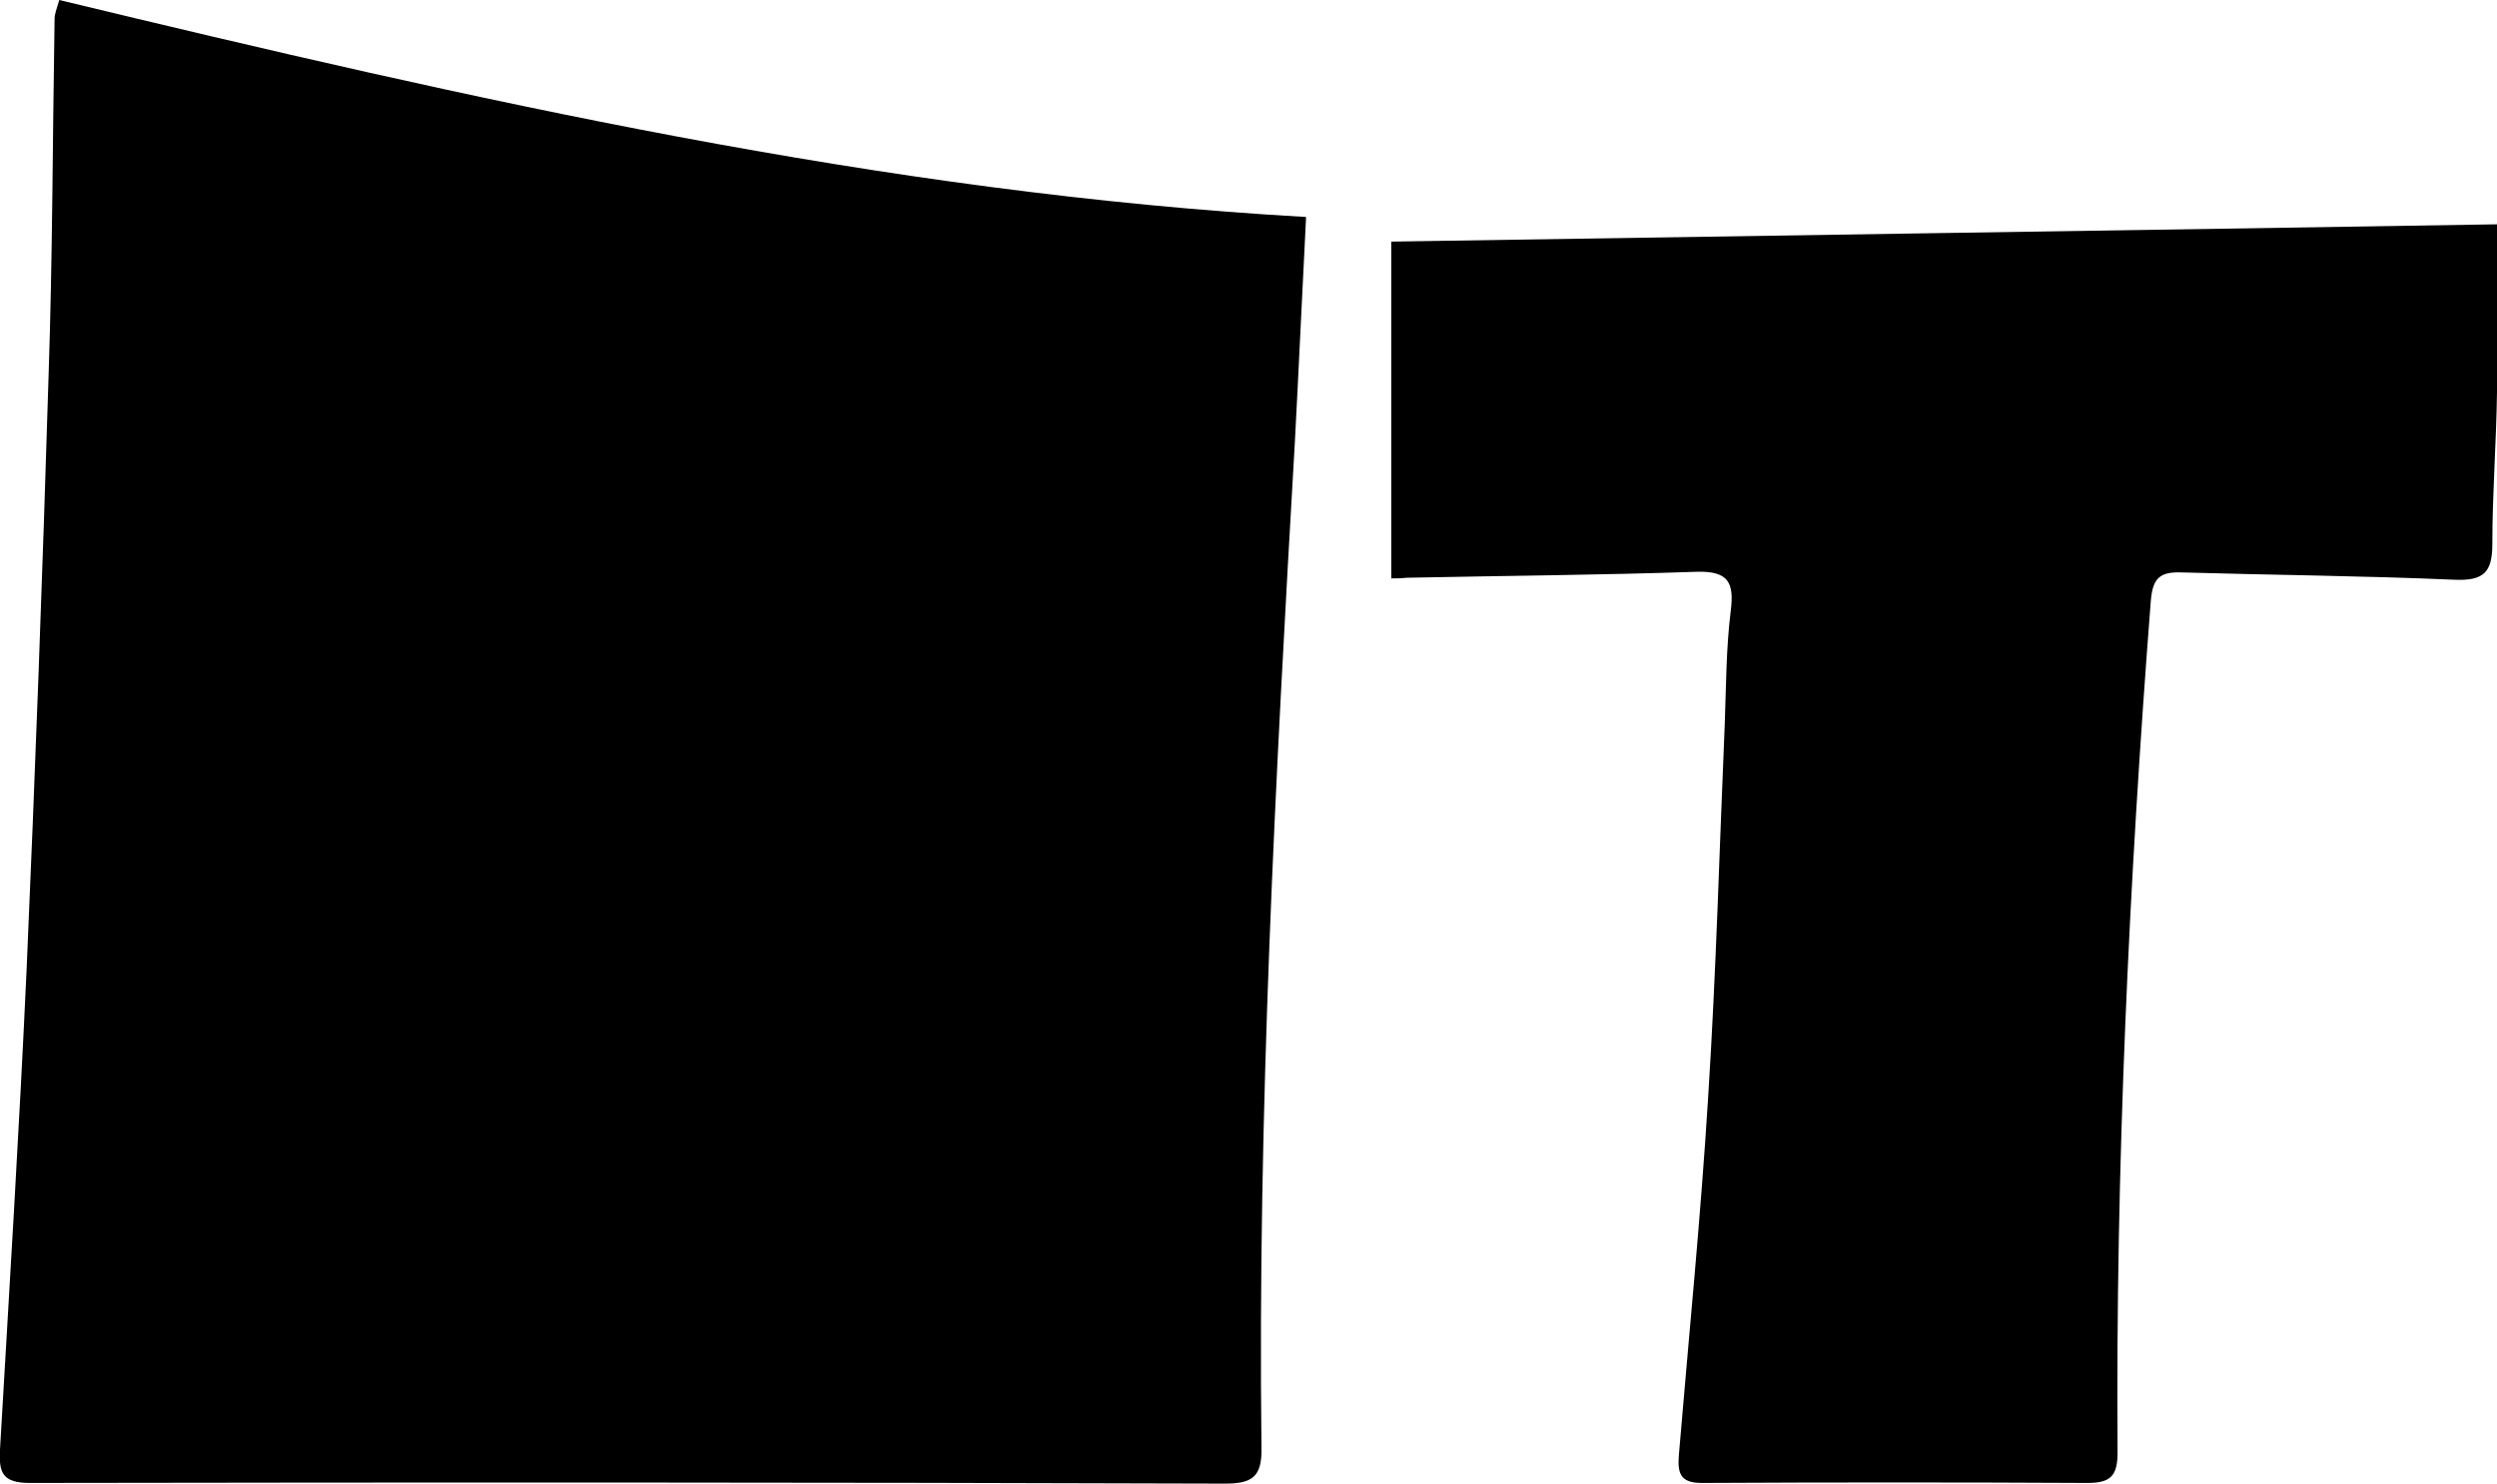
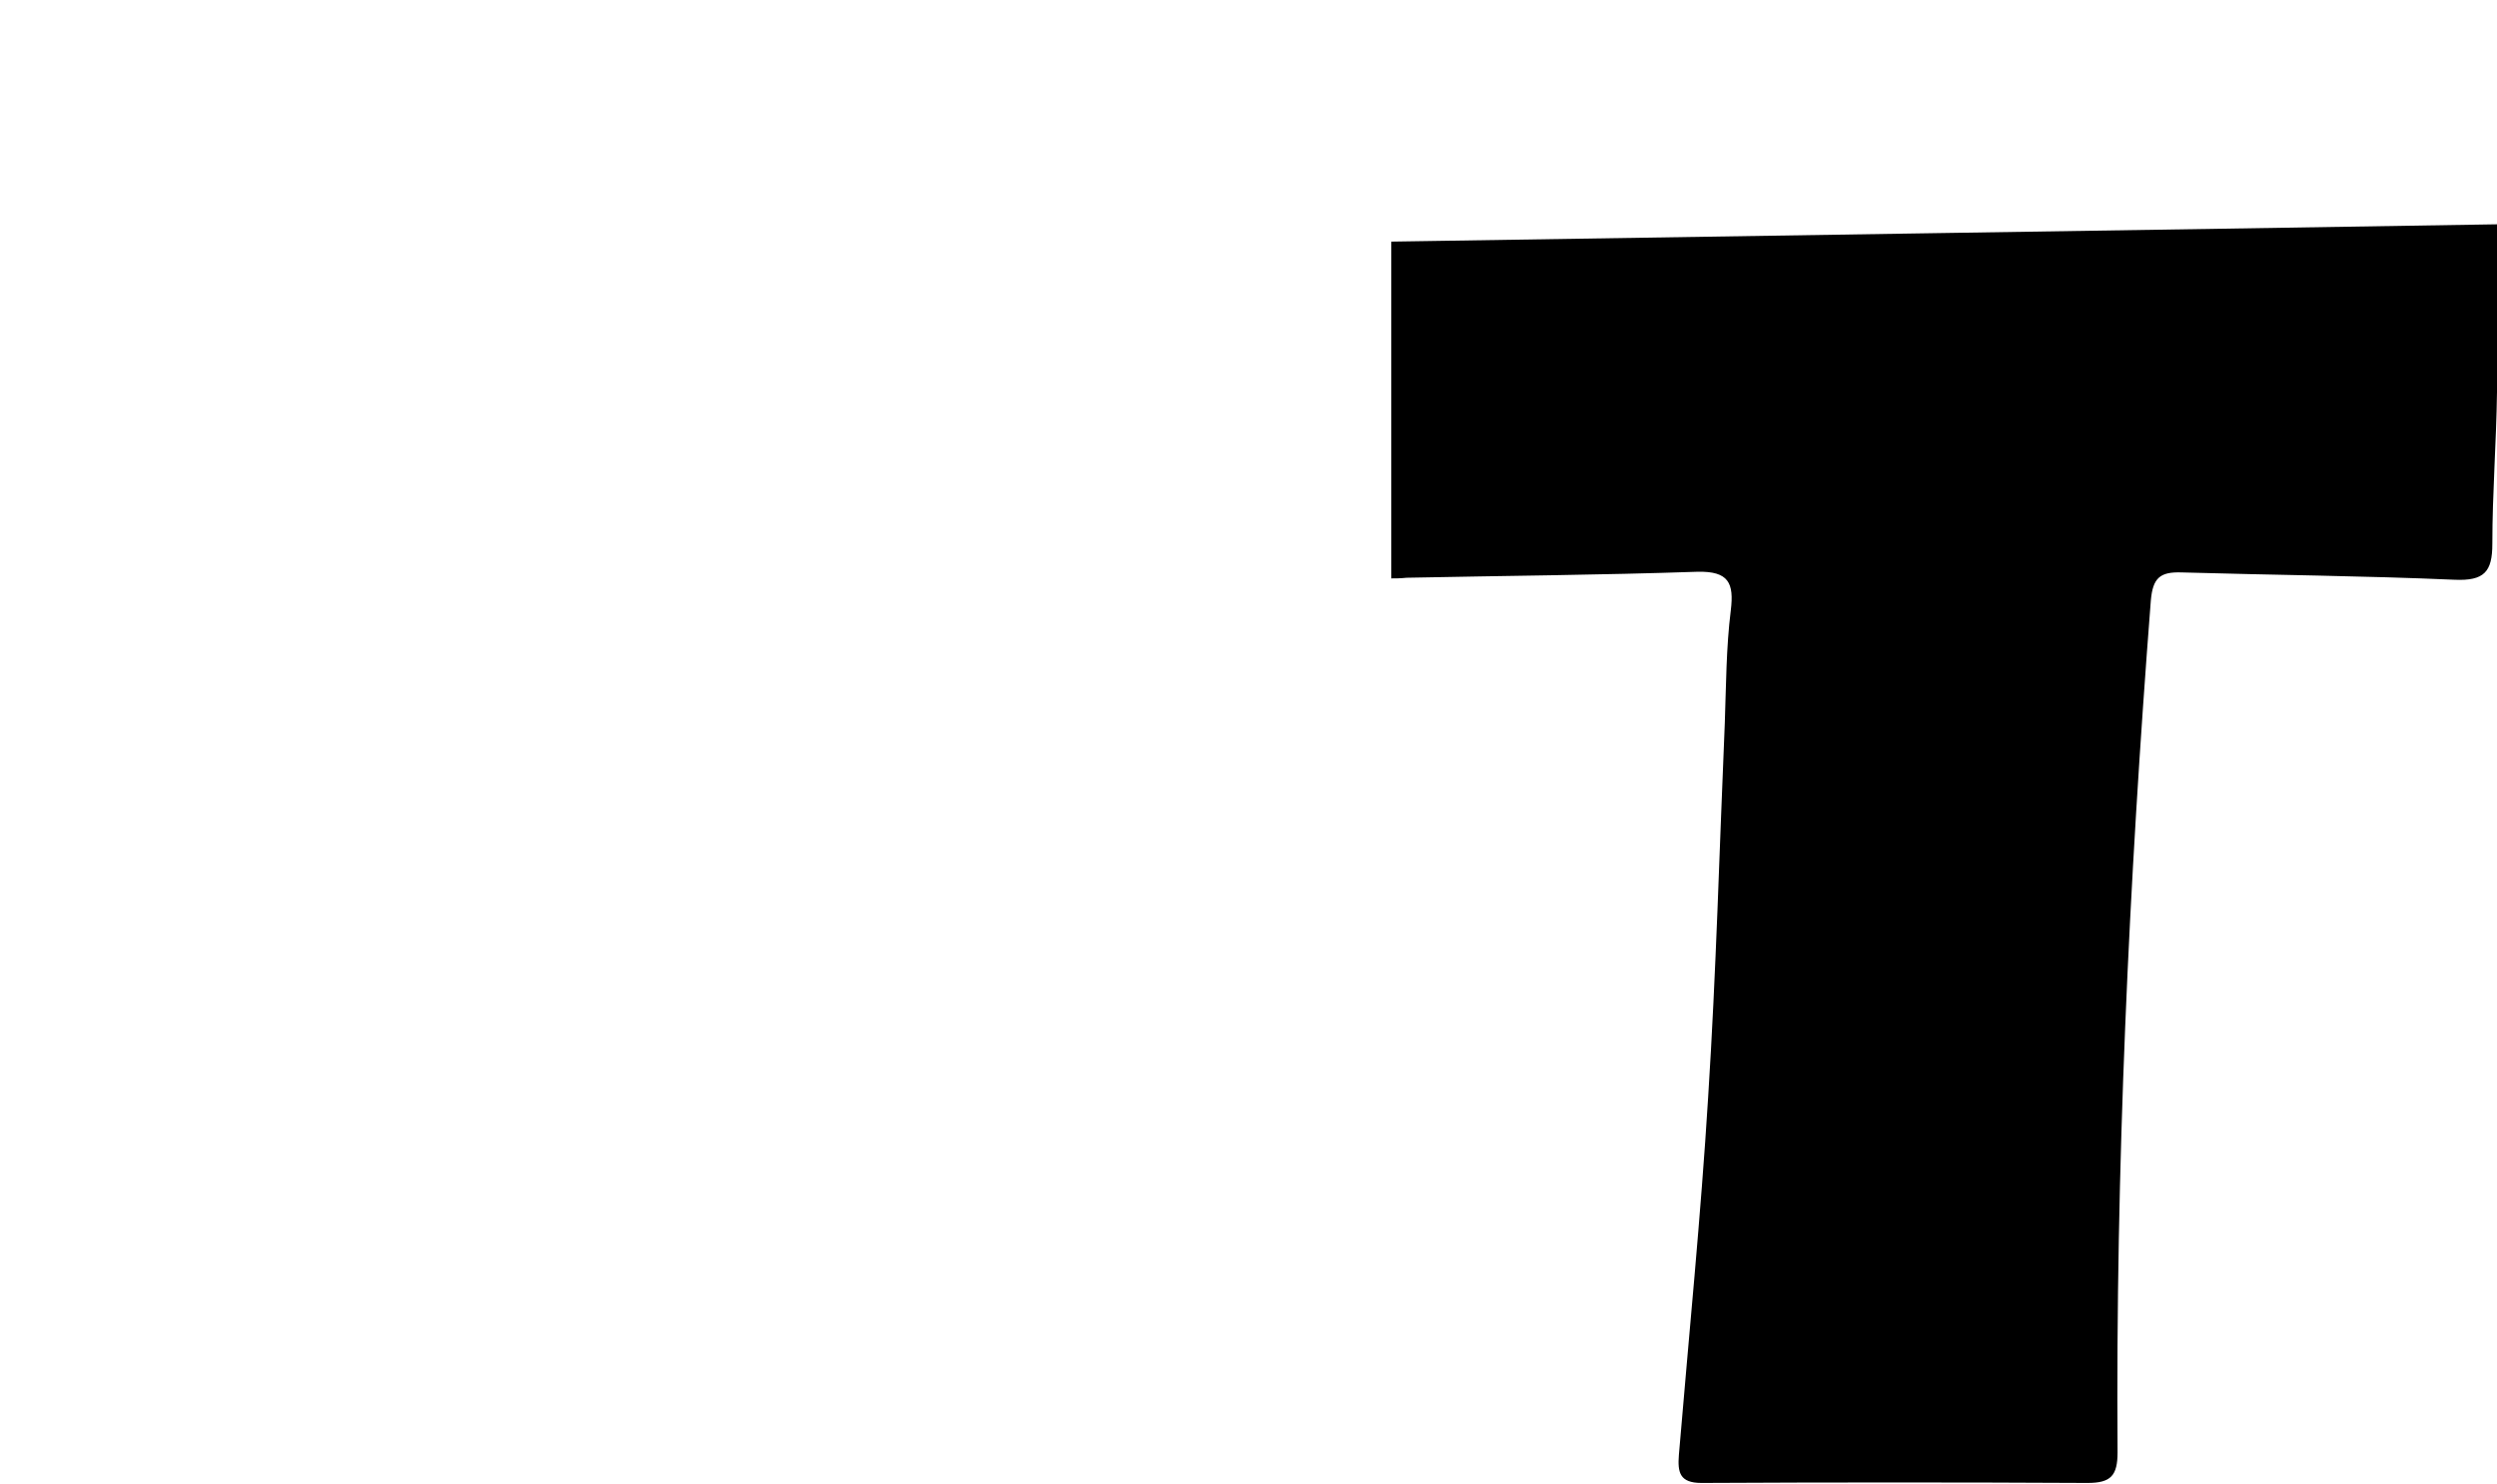
<svg xmlns="http://www.w3.org/2000/svg" version="1.1" x="0px" y="0px" viewBox="0 0 375.1 222.9" style="enable-background:new 0 0 375.1 222.9;" xml:space="preserve">
  <style>
			path{
				fill:#000000;
			}
			@media (prefers-color-scheme: dark) {
				path{
					fill:#FFFFFF;
				}
			}
		</style>
-   <path d="M8.9,0c61.8,14.9,123.6,29,187.3,32.6c-0.6,11.6-1.1,22.9-1.7,34.1c-2.9,50.2-5.6,100.5-5,150.8c0.1,4.4-1.4,5.4-5.5,5.4  c-59.8-0.2-119.6-0.2-179.5-0.1c-4.1,0-4.7-1.5-4.5-5c1.4-24.1,2.9-48.1,4-72.2c1.3-29.7,2.4-59.5,3.3-89.2  C7.9,38.5,7.9,20.7,8.2,2.8C8.2,2.1,8.5,1.4,8.9,0z" />
  <path d="M209,86.9c0-17.2,0-34,0-50.6c56.1-0.9,111.3-1.7,166.1-2.6c0,8.1,0.1,16.6,0,25.2c-0.1,7.6-0.7,15.2-0.7,22.8  c0,4.2-1.2,5.6-5.7,5.4c-13.7-0.6-27.3-0.7-41-1.1c-3.2-0.1-4.3,0.8-4.6,4.2c-3.3,42.6-5.3,85.3-5,128c0,3.5-1,4.6-4.5,4.6  c-19.3-0.1-38.7-0.1-58,0c-3.3,0-3.6-1.6-3.4-4.2c1.5-17.9,3.3-35.9,4.4-53.8c1.2-18.7,1.7-37.5,2.5-56.2c0.2-5.6,0.2-11.3,0.9-16.9  c0.5-4.1-0.3-5.9-5-5.8c-14.6,0.5-29.1,0.6-43.7,0.9C210.4,86.9,209.6,86.9,209,86.9z" />
</svg>